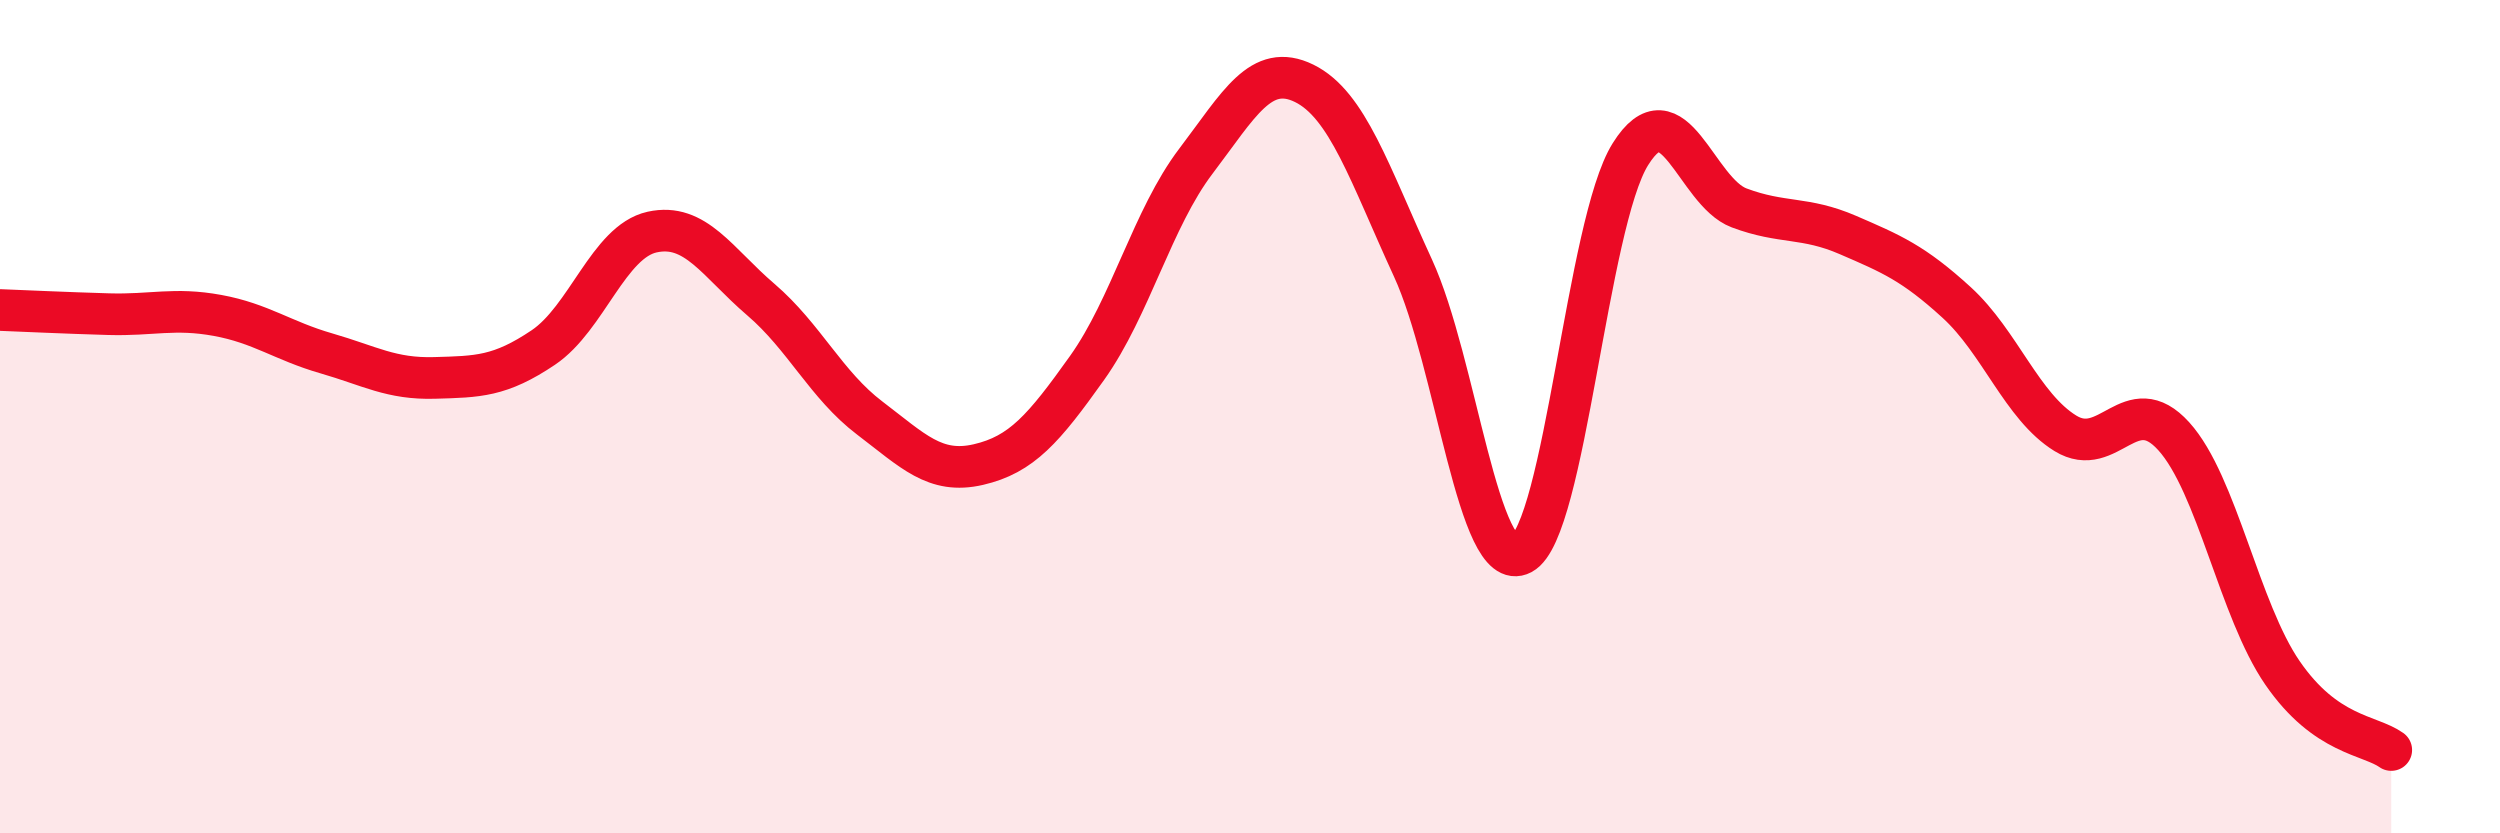
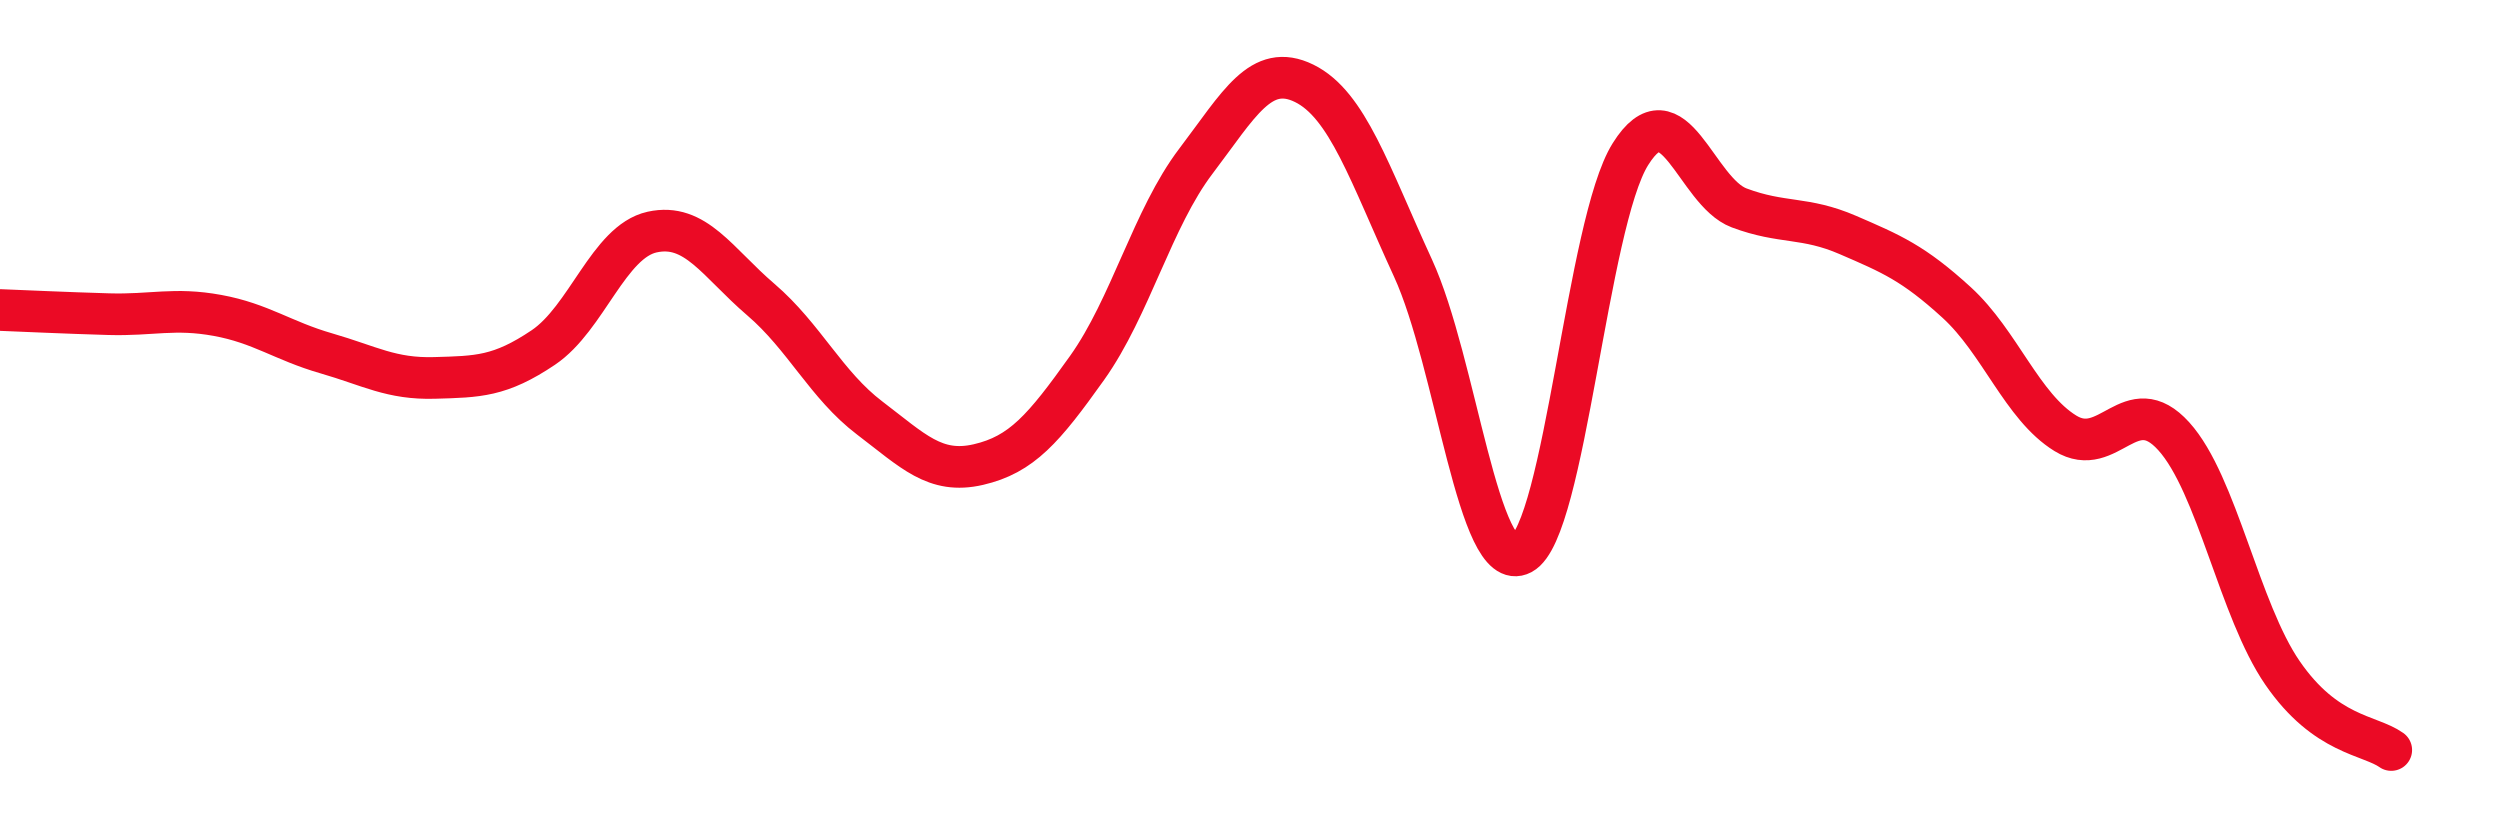
<svg xmlns="http://www.w3.org/2000/svg" width="60" height="20" viewBox="0 0 60 20">
-   <path d="M 0,7.44 C 0.52,7.46 1.57,7.51 2.61,7.54 C 3.65,7.57 4.18,7.38 5.22,7.57 C 6.26,7.76 6.79,8.18 7.83,8.48 C 8.87,8.78 9.39,9.1 10.43,9.07 C 11.47,9.04 12,9.04 13.04,8.34 C 14.08,7.64 14.61,5.8 15.65,5.57 C 16.69,5.34 17.22,6.3 18.26,7.19 C 19.3,8.08 19.83,9.24 20.87,10.03 C 21.91,10.82 22.44,11.39 23.48,11.15 C 24.52,10.91 25.05,10.29 26.09,8.83 C 27.13,7.37 27.66,5.24 28.7,3.87 C 29.74,2.5 30.26,1.49 31.3,2 C 32.34,2.51 32.87,4.17 33.91,6.43 C 34.95,8.69 35.48,13.84 36.52,13.29 C 37.56,12.74 38.09,5.36 39.13,3.7 C 40.17,2.04 40.7,4.6 41.74,4.99 C 42.78,5.38 43.31,5.19 44.35,5.64 C 45.39,6.09 45.92,6.31 46.96,7.26 C 48,8.21 48.53,9.76 49.57,10.4 C 50.61,11.04 51.13,9.32 52.17,10.47 C 53.21,11.62 53.74,14.64 54.78,16.15 C 55.82,17.66 56.87,17.63 57.39,18L57.39 20L0 20Z" fill="#EB0A25" opacity="0.1" stroke-linecap="round" stroke-linejoin="round" />
  <path d="M 0,7.44 C 0.52,7.46 1.57,7.51 2.61,7.54 C 3.65,7.57 4.18,7.38 5.22,7.57 C 6.26,7.76 6.79,8.18 7.83,8.48 C 8.87,8.78 9.39,9.1 10.43,9.07 C 11.47,9.04 12,9.04 13.04,8.34 C 14.08,7.64 14.61,5.8 15.65,5.57 C 16.69,5.34 17.22,6.3 18.26,7.19 C 19.3,8.08 19.83,9.24 20.87,10.03 C 21.91,10.82 22.44,11.39 23.48,11.15 C 24.52,10.91 25.05,10.29 26.09,8.83 C 27.13,7.37 27.66,5.24 28.7,3.87 C 29.74,2.5 30.26,1.49 31.3,2 C 32.34,2.51 32.87,4.17 33.91,6.43 C 34.95,8.69 35.48,13.84 36.52,13.29 C 37.56,12.74 38.09,5.36 39.13,3.7 C 40.17,2.04 40.7,4.6 41.74,4.99 C 42.78,5.38 43.31,5.19 44.35,5.64 C 45.39,6.09 45.92,6.31 46.96,7.26 C 48,8.21 48.53,9.76 49.57,10.4 C 50.61,11.04 51.13,9.32 52.17,10.47 C 53.21,11.62 53.74,14.64 54.78,16.15 C 55.82,17.66 56.87,17.63 57.39,18" stroke="#EB0A25" stroke-width="1" fill="none" stroke-linecap="round" stroke-linejoin="round" />
</svg>